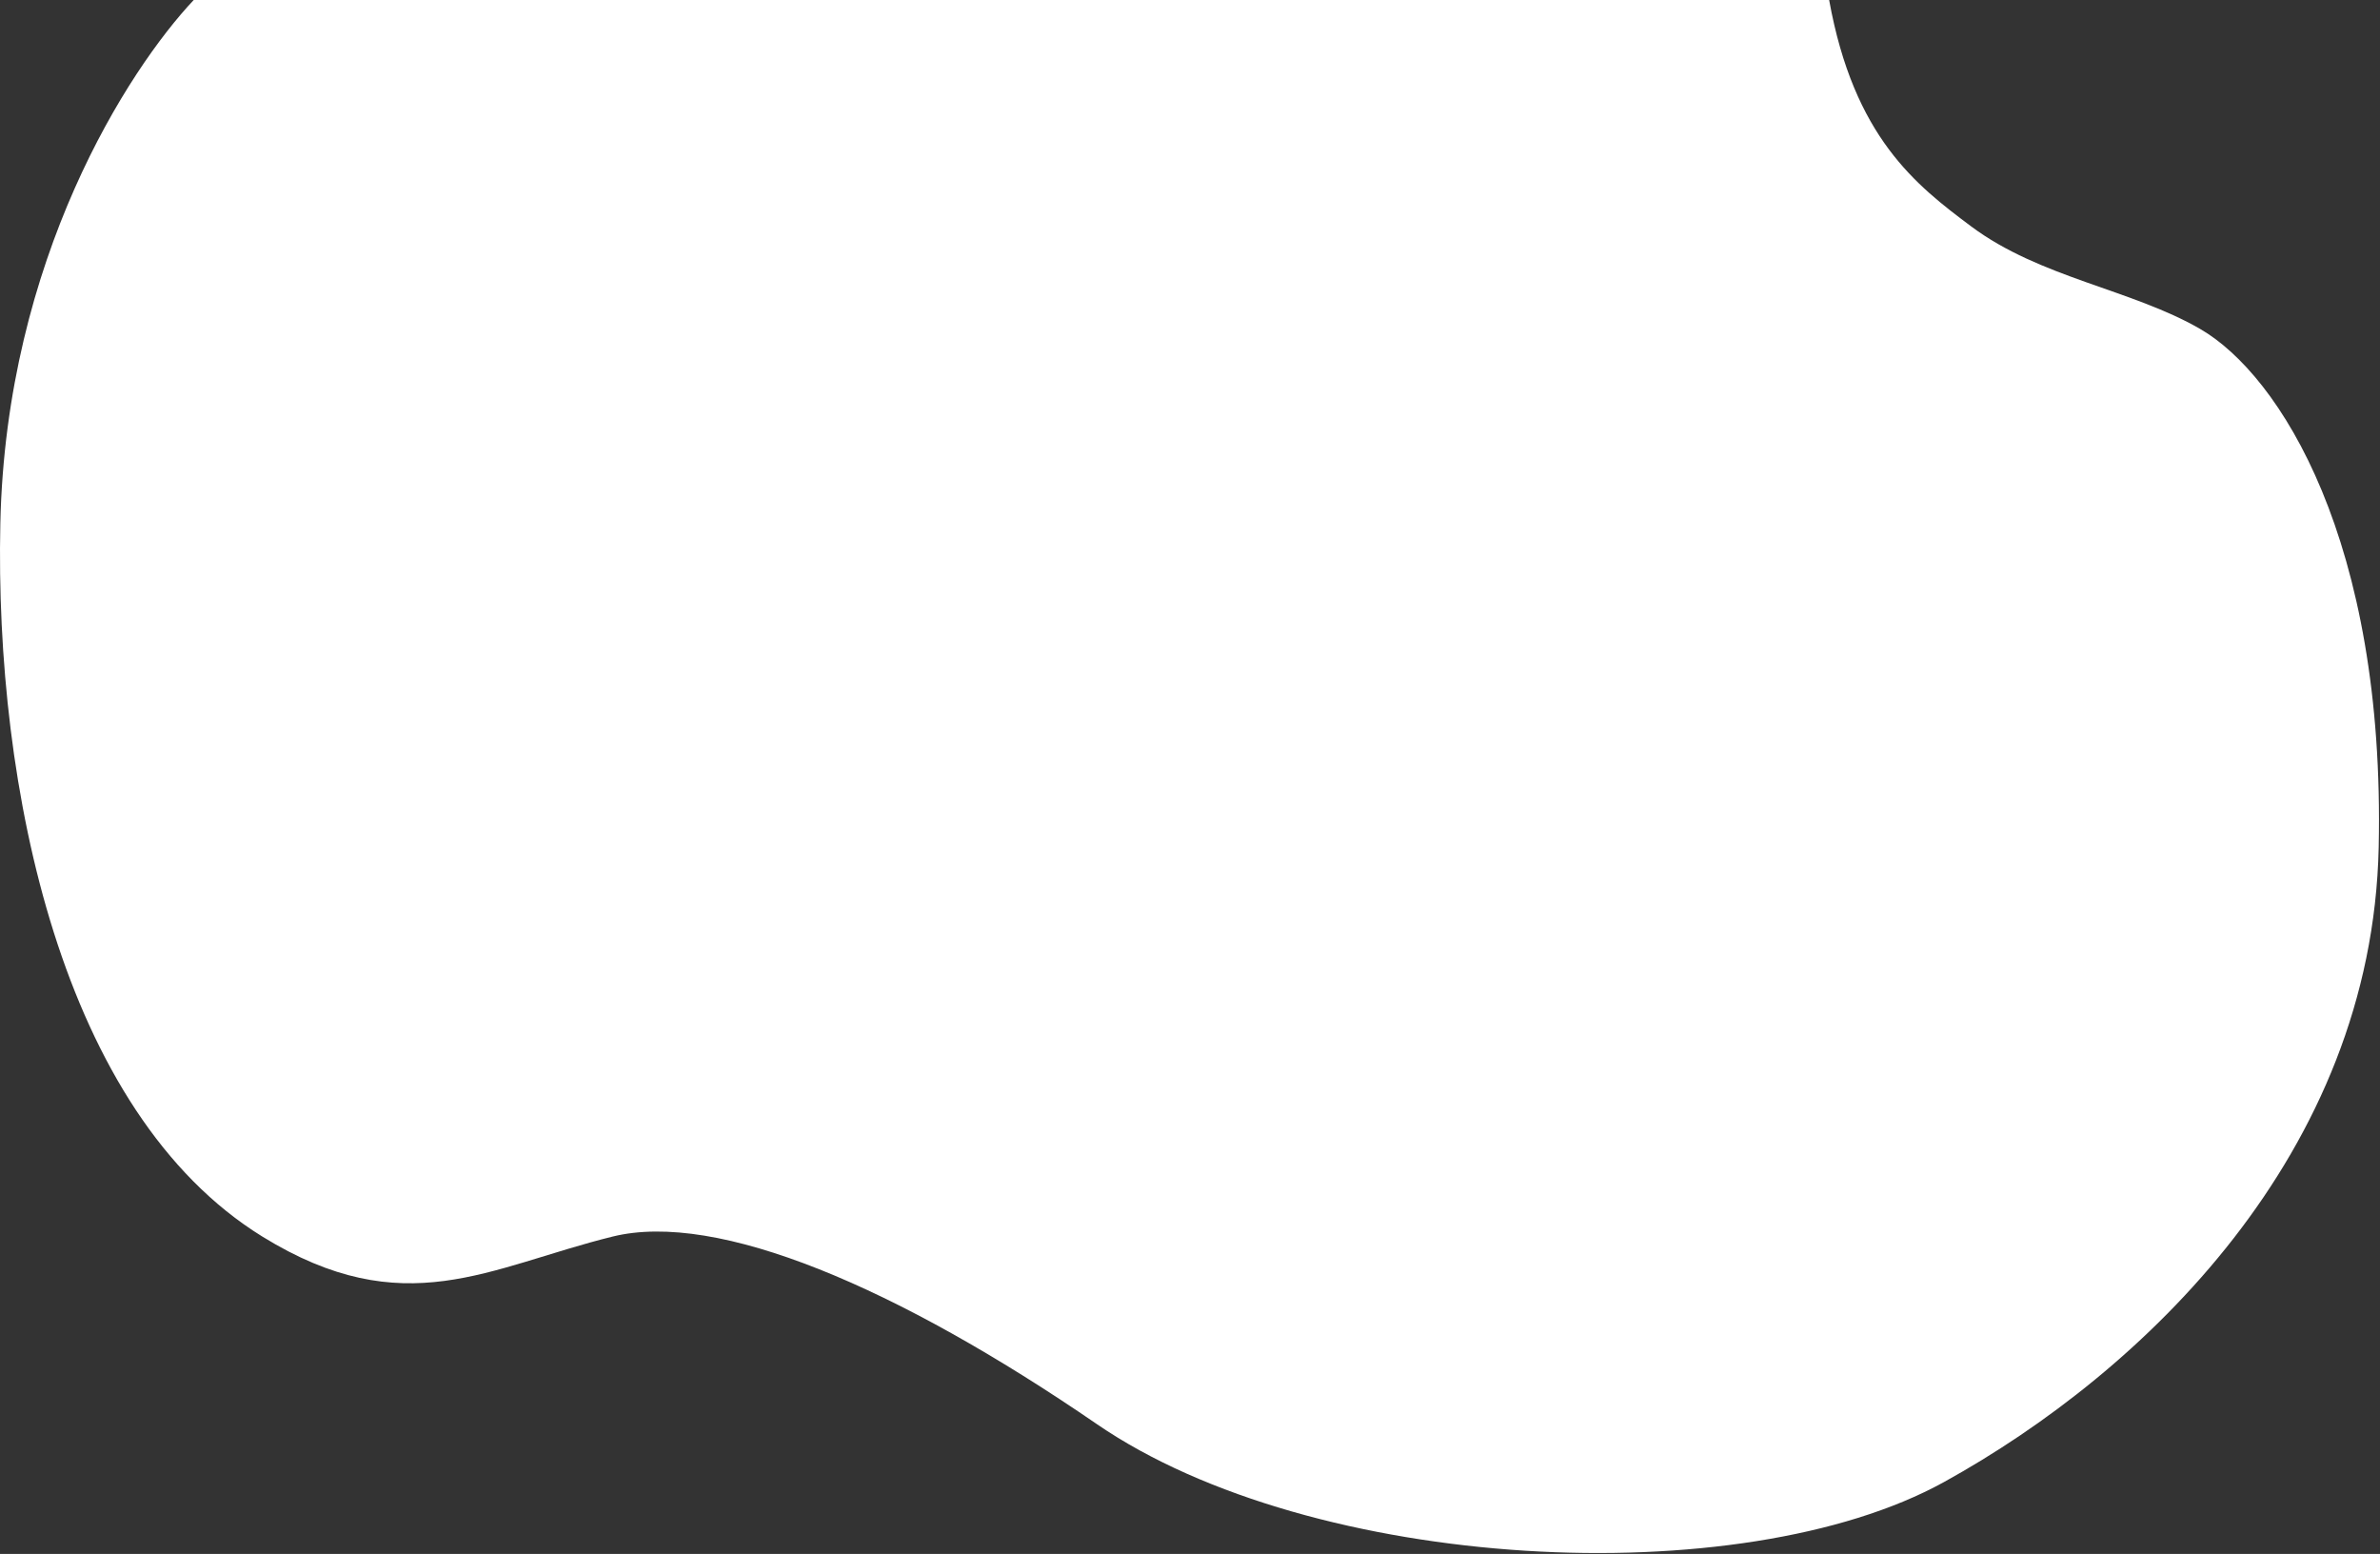
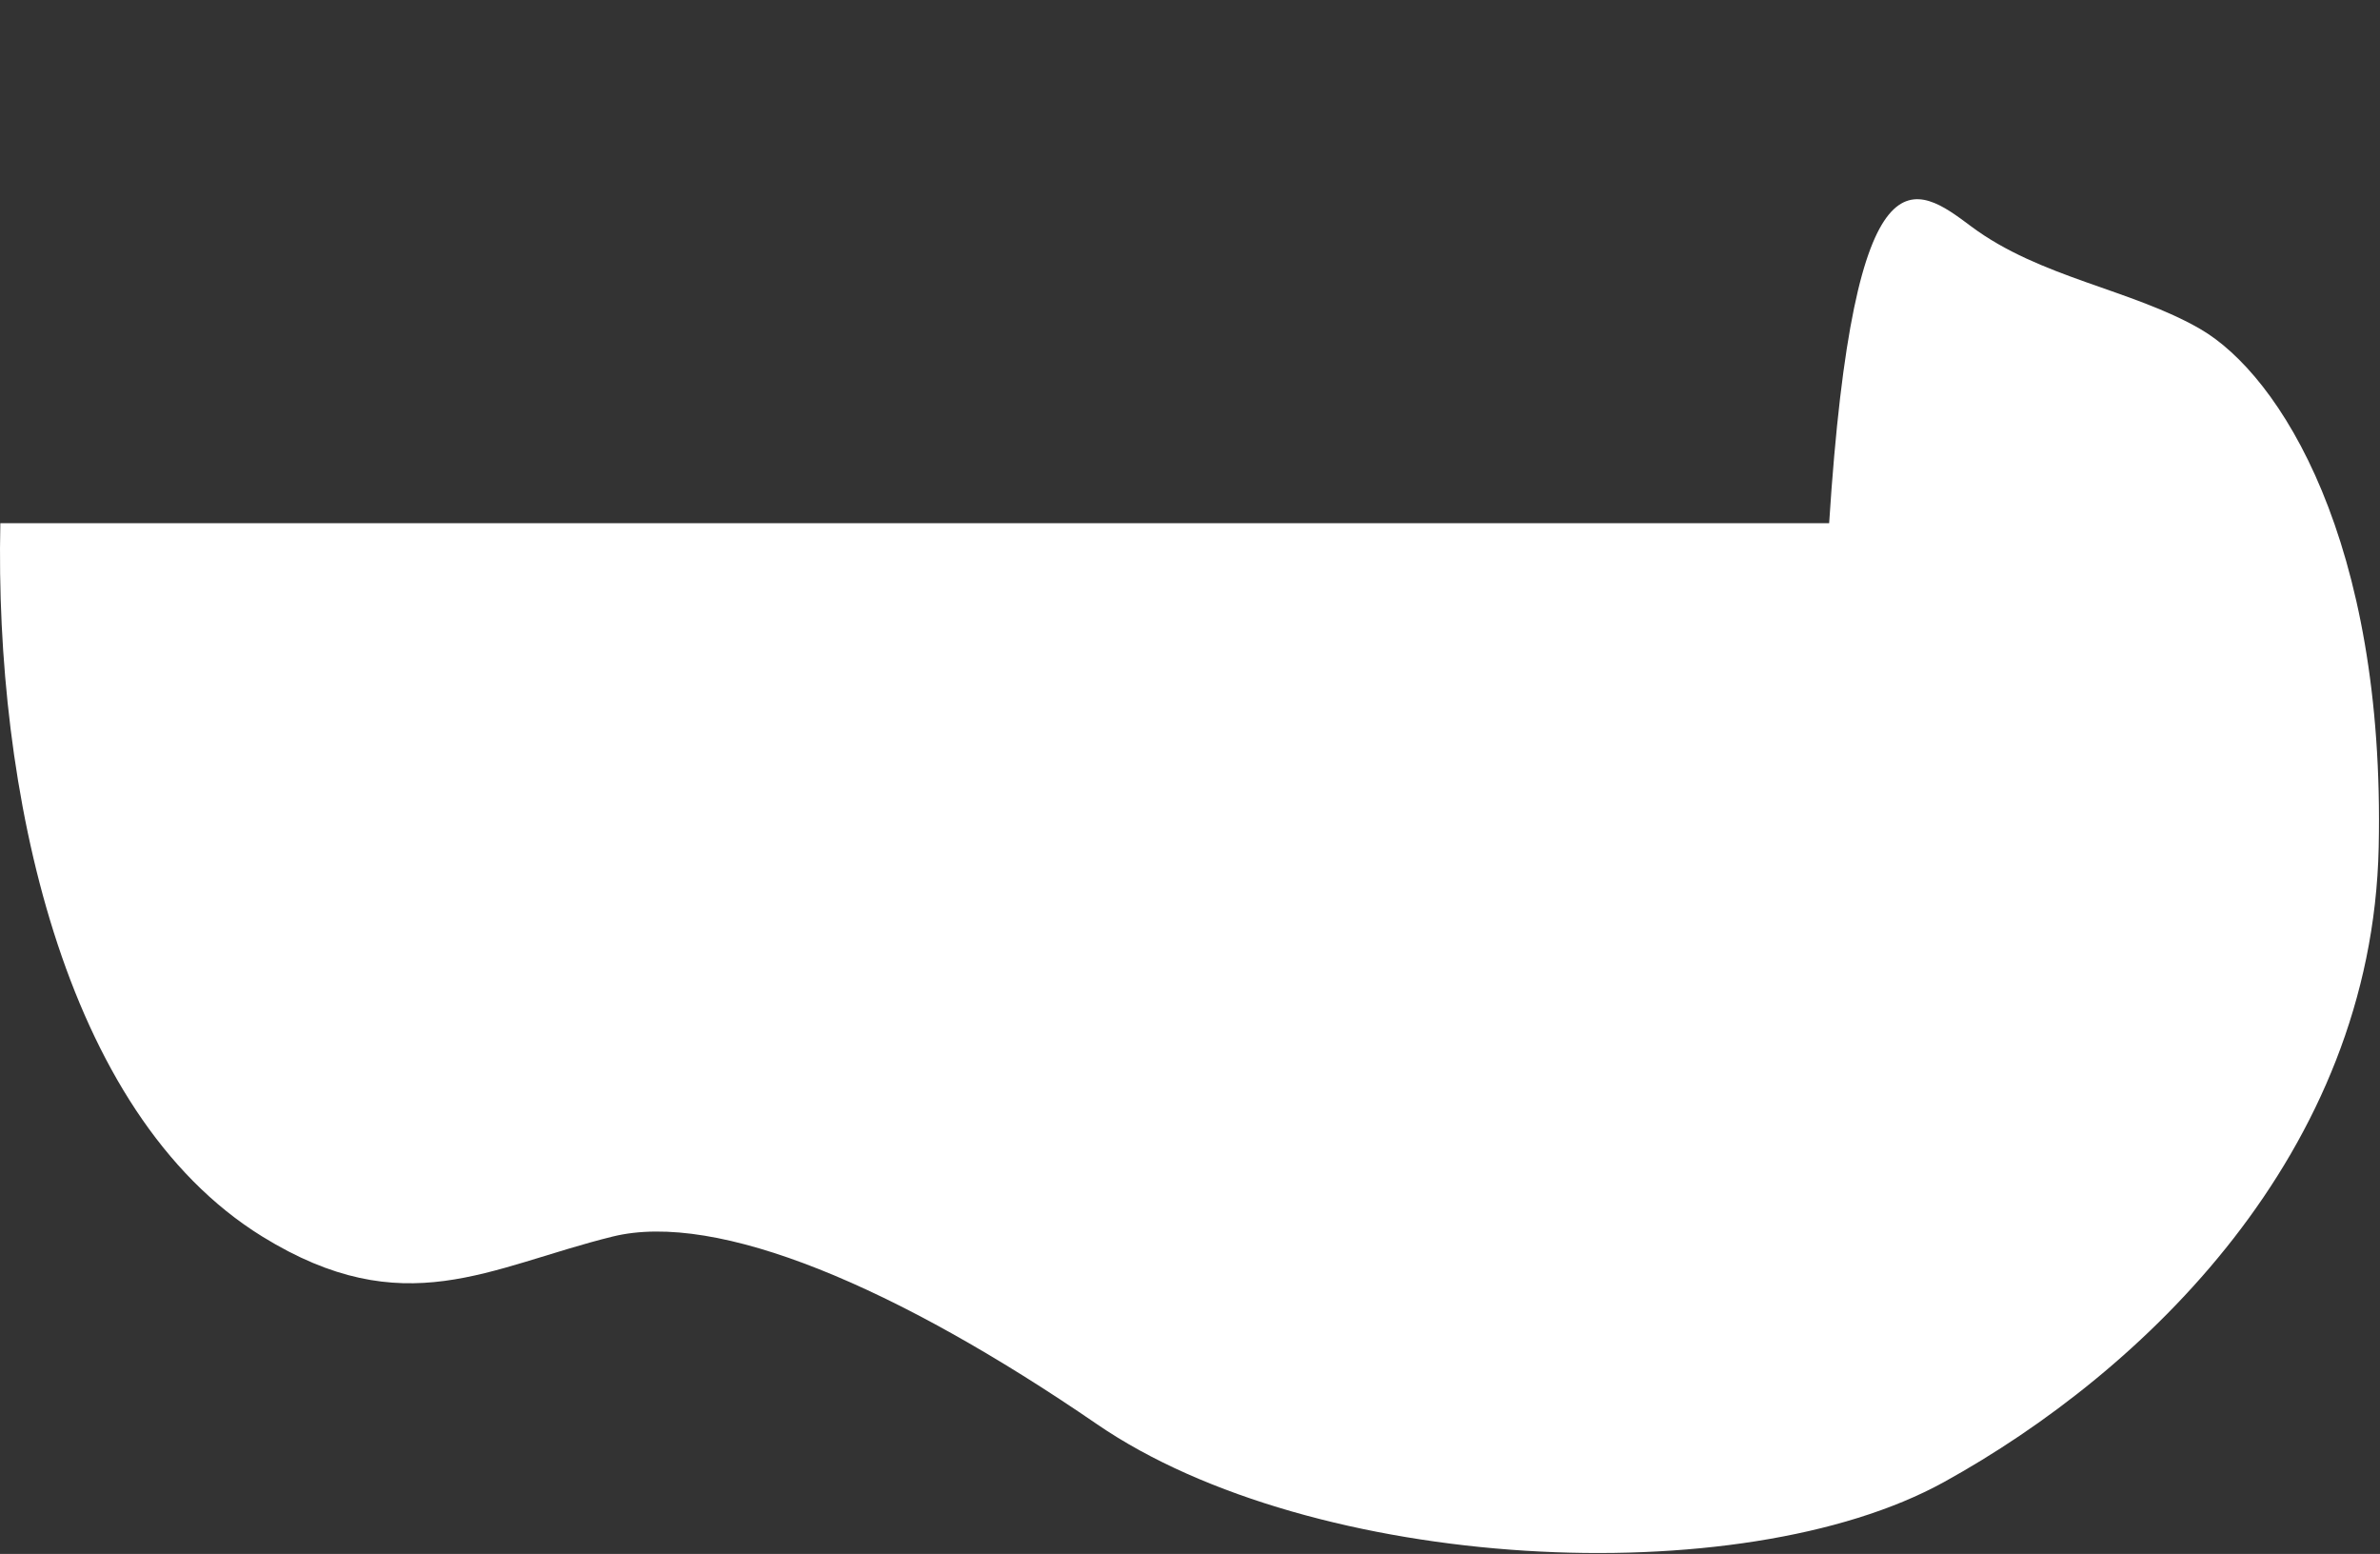
<svg xmlns="http://www.w3.org/2000/svg" width="1440" height="940" viewBox="0 0 1440 940" fill="none">
  <rect x="0" y="0" width="1440" height="940" fill="#333333" stroke="none" />
-   <path d="M0.207 316.5C3.707 156.5 77.54 42.167 117.206 0H1106.71C1121.71 83 1159.24 112.009 1192.71 137C1234.21 167.994 1289.71 175 1331.21 199C1379.51 226.936 1443.19 327.54 1439.21 512.5C1435.21 698 1296.71 830 1176.21 896.5C1053.08 964.448 794.206 951 663.706 861.5C542.765 778.556 434.122 732.357 370.706 748C295.706 766.5 244.714 801.091 158.706 748C37.206 673 -3.293 476.5 0.207 316.5Z" fill="white" />
+   <path d="M0.207 316.5H1106.71C1121.71 83 1159.24 112.009 1192.71 137C1234.21 167.994 1289.71 175 1331.21 199C1379.51 226.936 1443.19 327.54 1439.21 512.5C1435.21 698 1296.71 830 1176.21 896.5C1053.08 964.448 794.206 951 663.706 861.5C542.765 778.556 434.122 732.357 370.706 748C295.706 766.5 244.714 801.091 158.706 748C37.206 673 -3.293 476.5 0.207 316.5Z" fill="white" />
</svg>